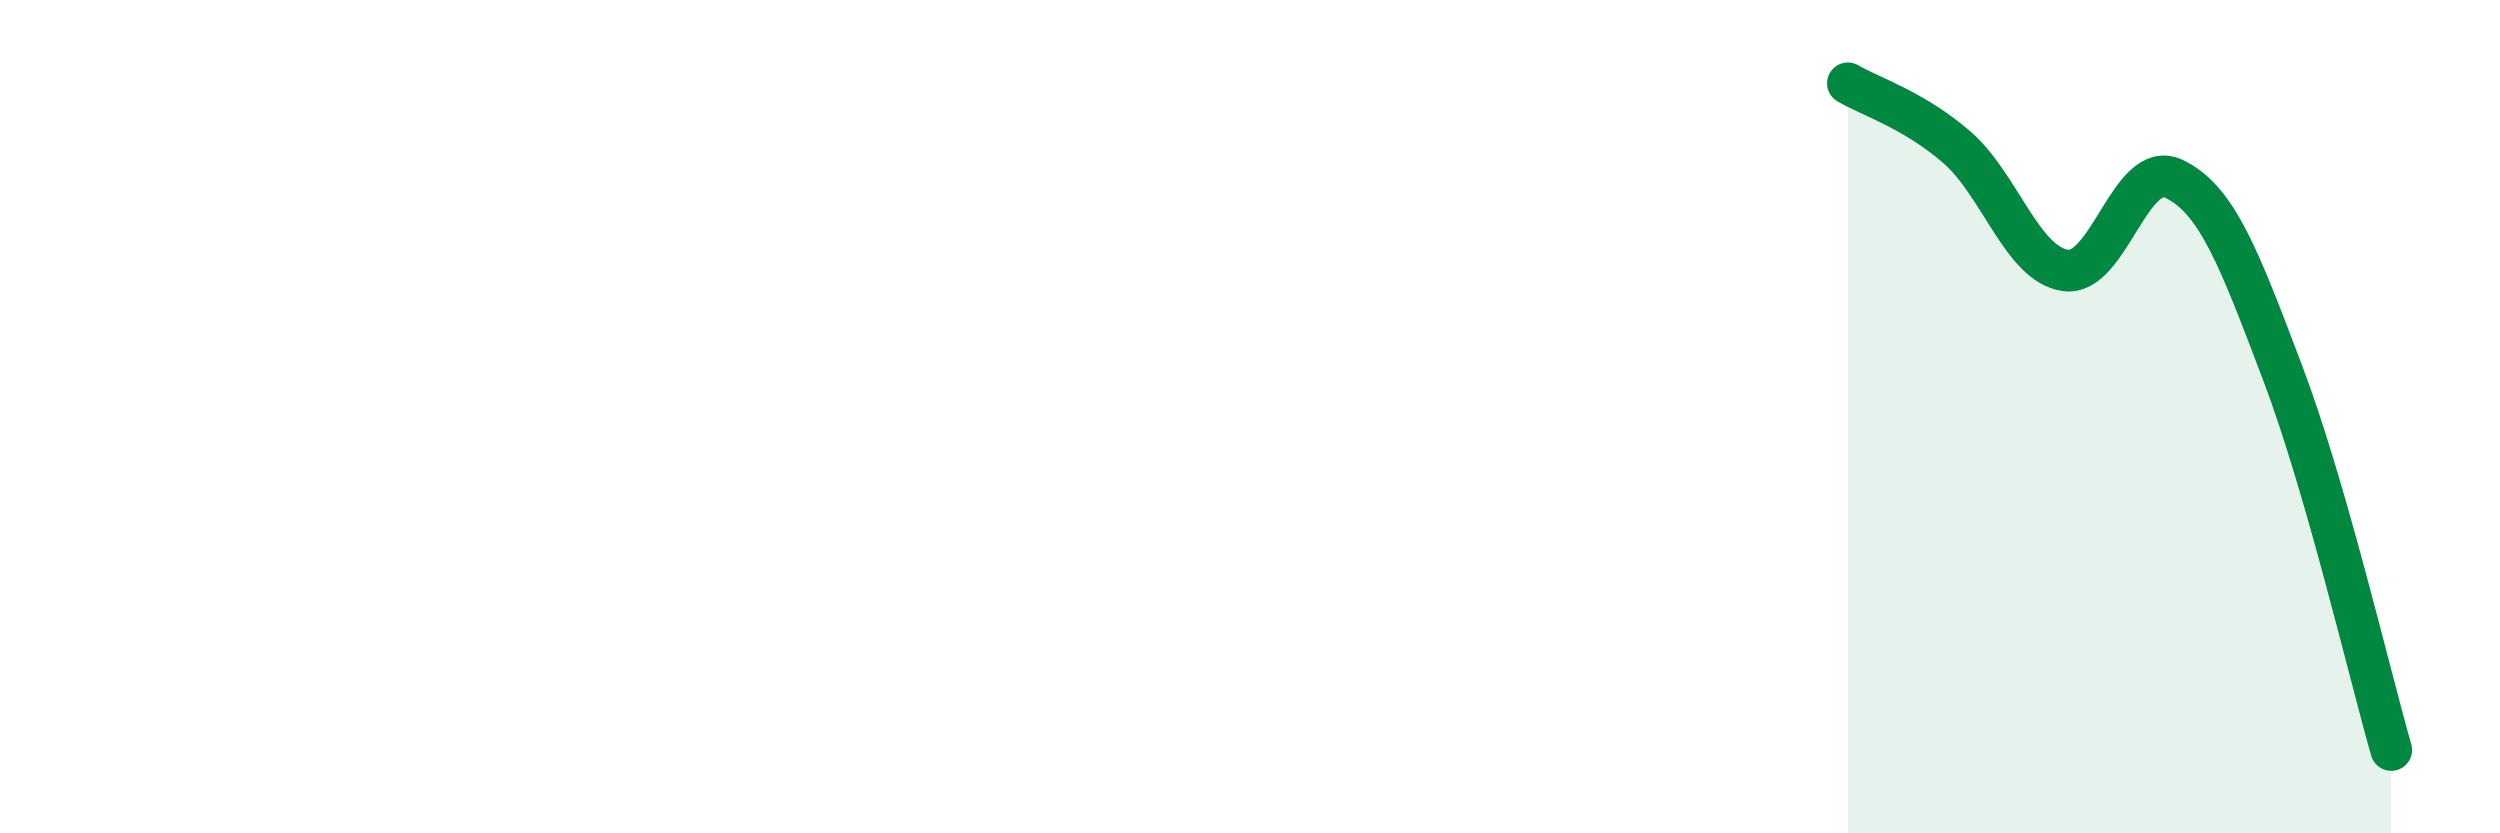
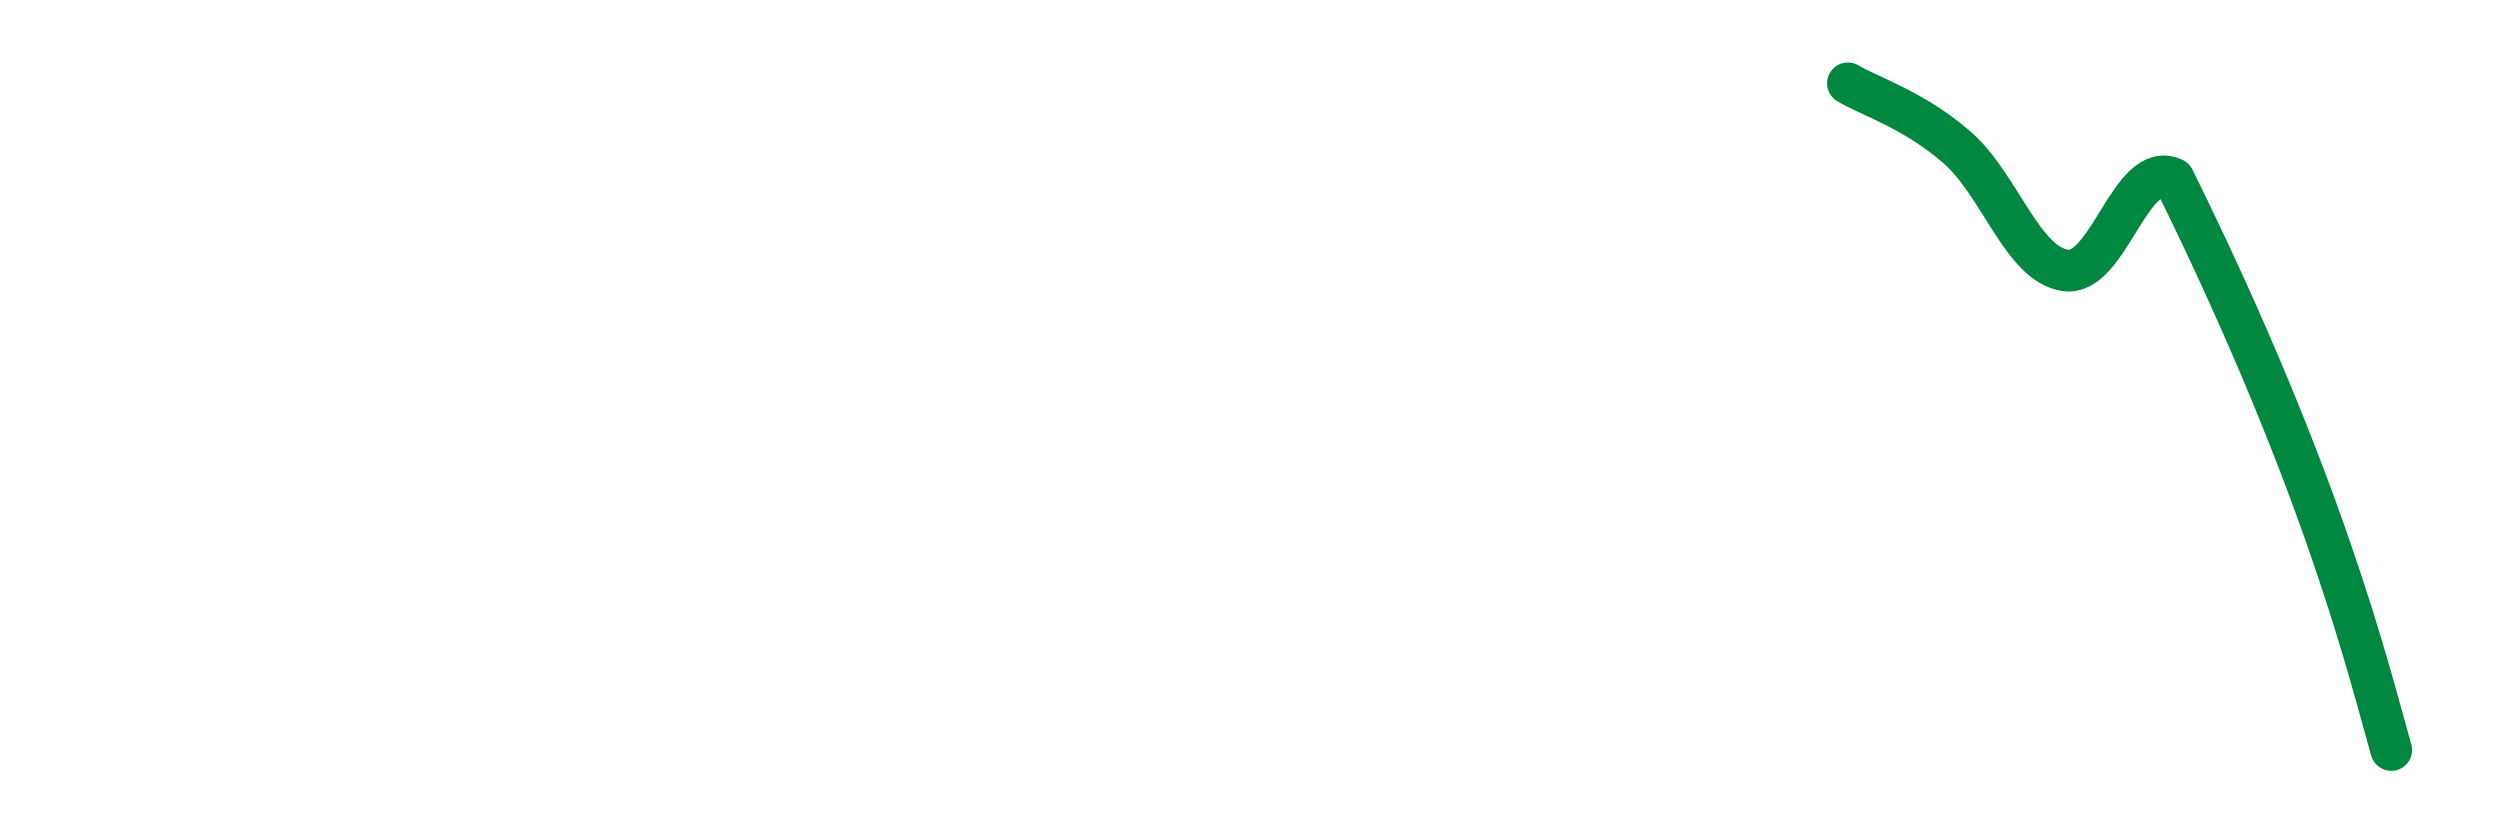
<svg xmlns="http://www.w3.org/2000/svg" width="60" height="20" viewBox="0 0 60 20">
-   <path d="M 44.35,2 C 44.87,2.31 45.92,2.63 46.96,3.53 C 48,4.43 48.53,6.34 49.57,6.49 C 50.61,6.64 51.13,3.8 52.17,4.29 C 53.21,4.78 53.74,6.2 54.78,8.94 C 55.82,11.68 56.87,16.19 57.39,18L57.39 20L44.35 20Z" fill="#008740" opacity="0.1" stroke-linecap="round" stroke-linejoin="round" />
-   <path d="M 44.35,2 C 44.87,2.31 45.92,2.63 46.96,3.53 C 48,4.43 48.53,6.34 49.57,6.49 C 50.61,6.64 51.13,3.8 52.17,4.29 C 53.21,4.78 53.74,6.2 54.78,8.94 C 55.82,11.68 56.87,16.19 57.39,18" stroke="#008740" stroke-width="1" fill="none" stroke-linecap="round" stroke-linejoin="round" />
+   <path d="M 44.35,2 C 44.87,2.31 45.92,2.63 46.96,3.53 C 48,4.43 48.53,6.34 49.57,6.49 C 50.61,6.64 51.13,3.8 52.17,4.29 C 55.82,11.68 56.87,16.19 57.39,18" stroke="#008740" stroke-width="1" fill="none" stroke-linecap="round" stroke-linejoin="round" />
</svg>